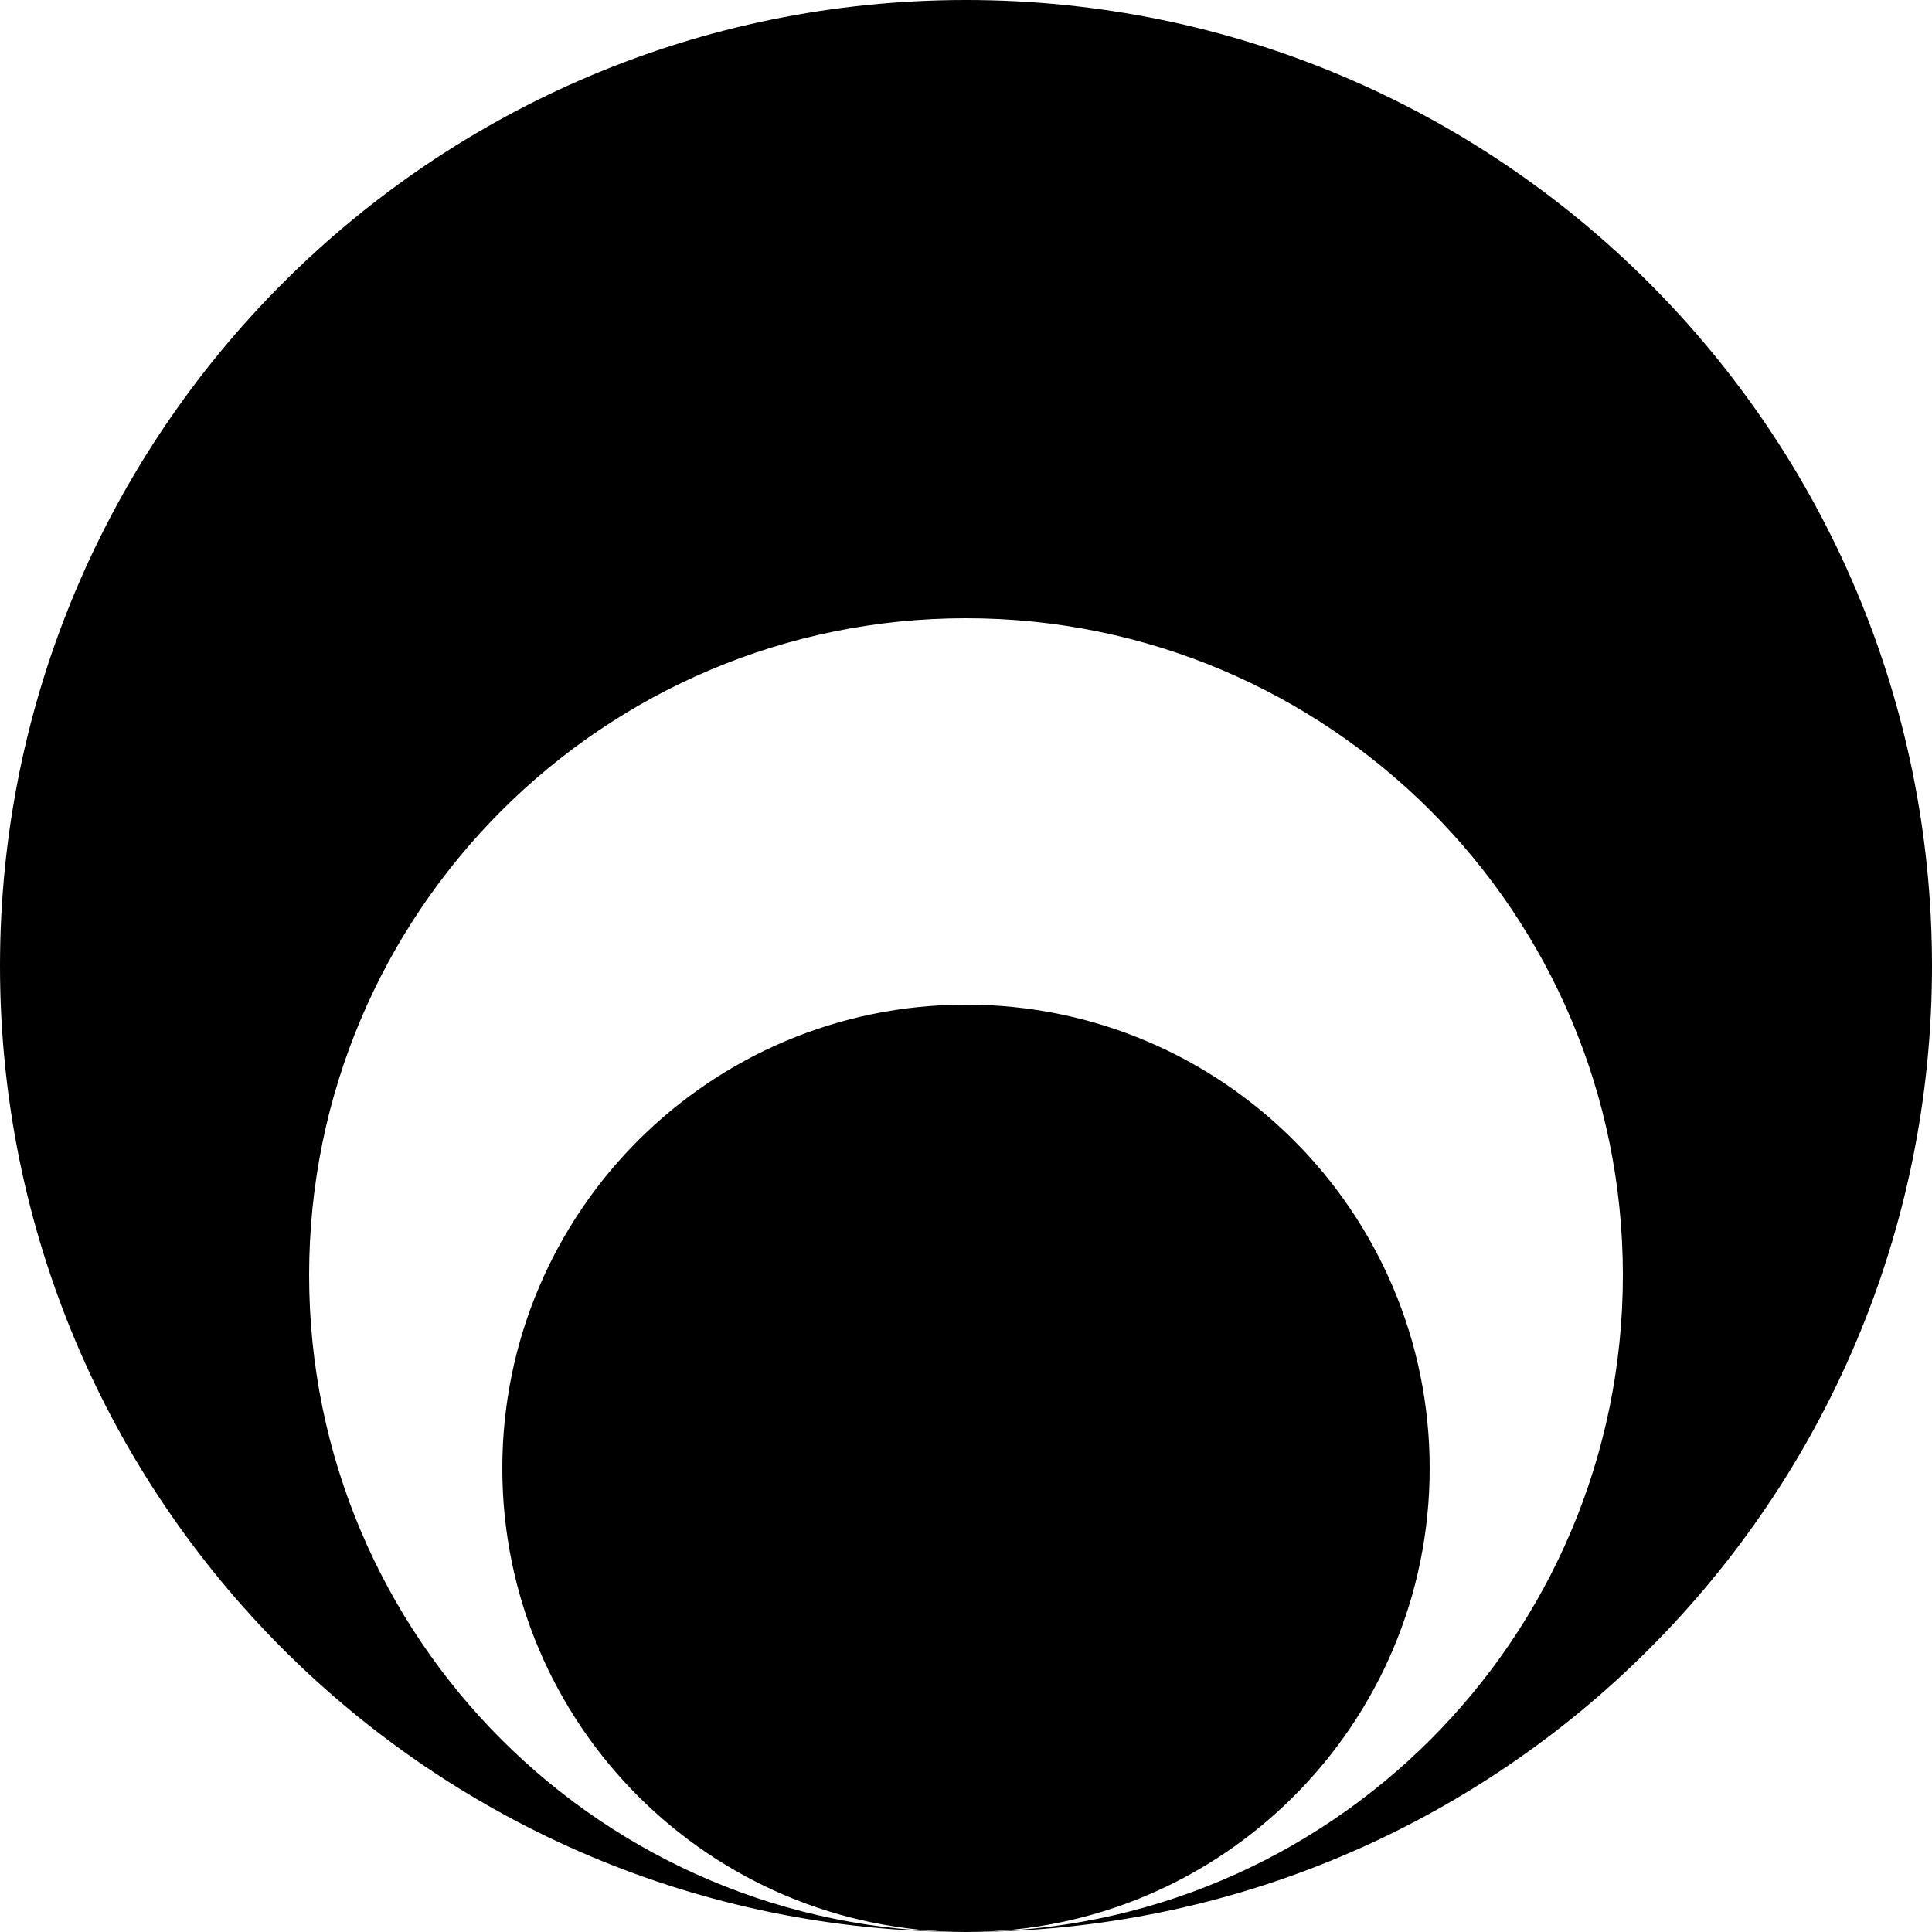
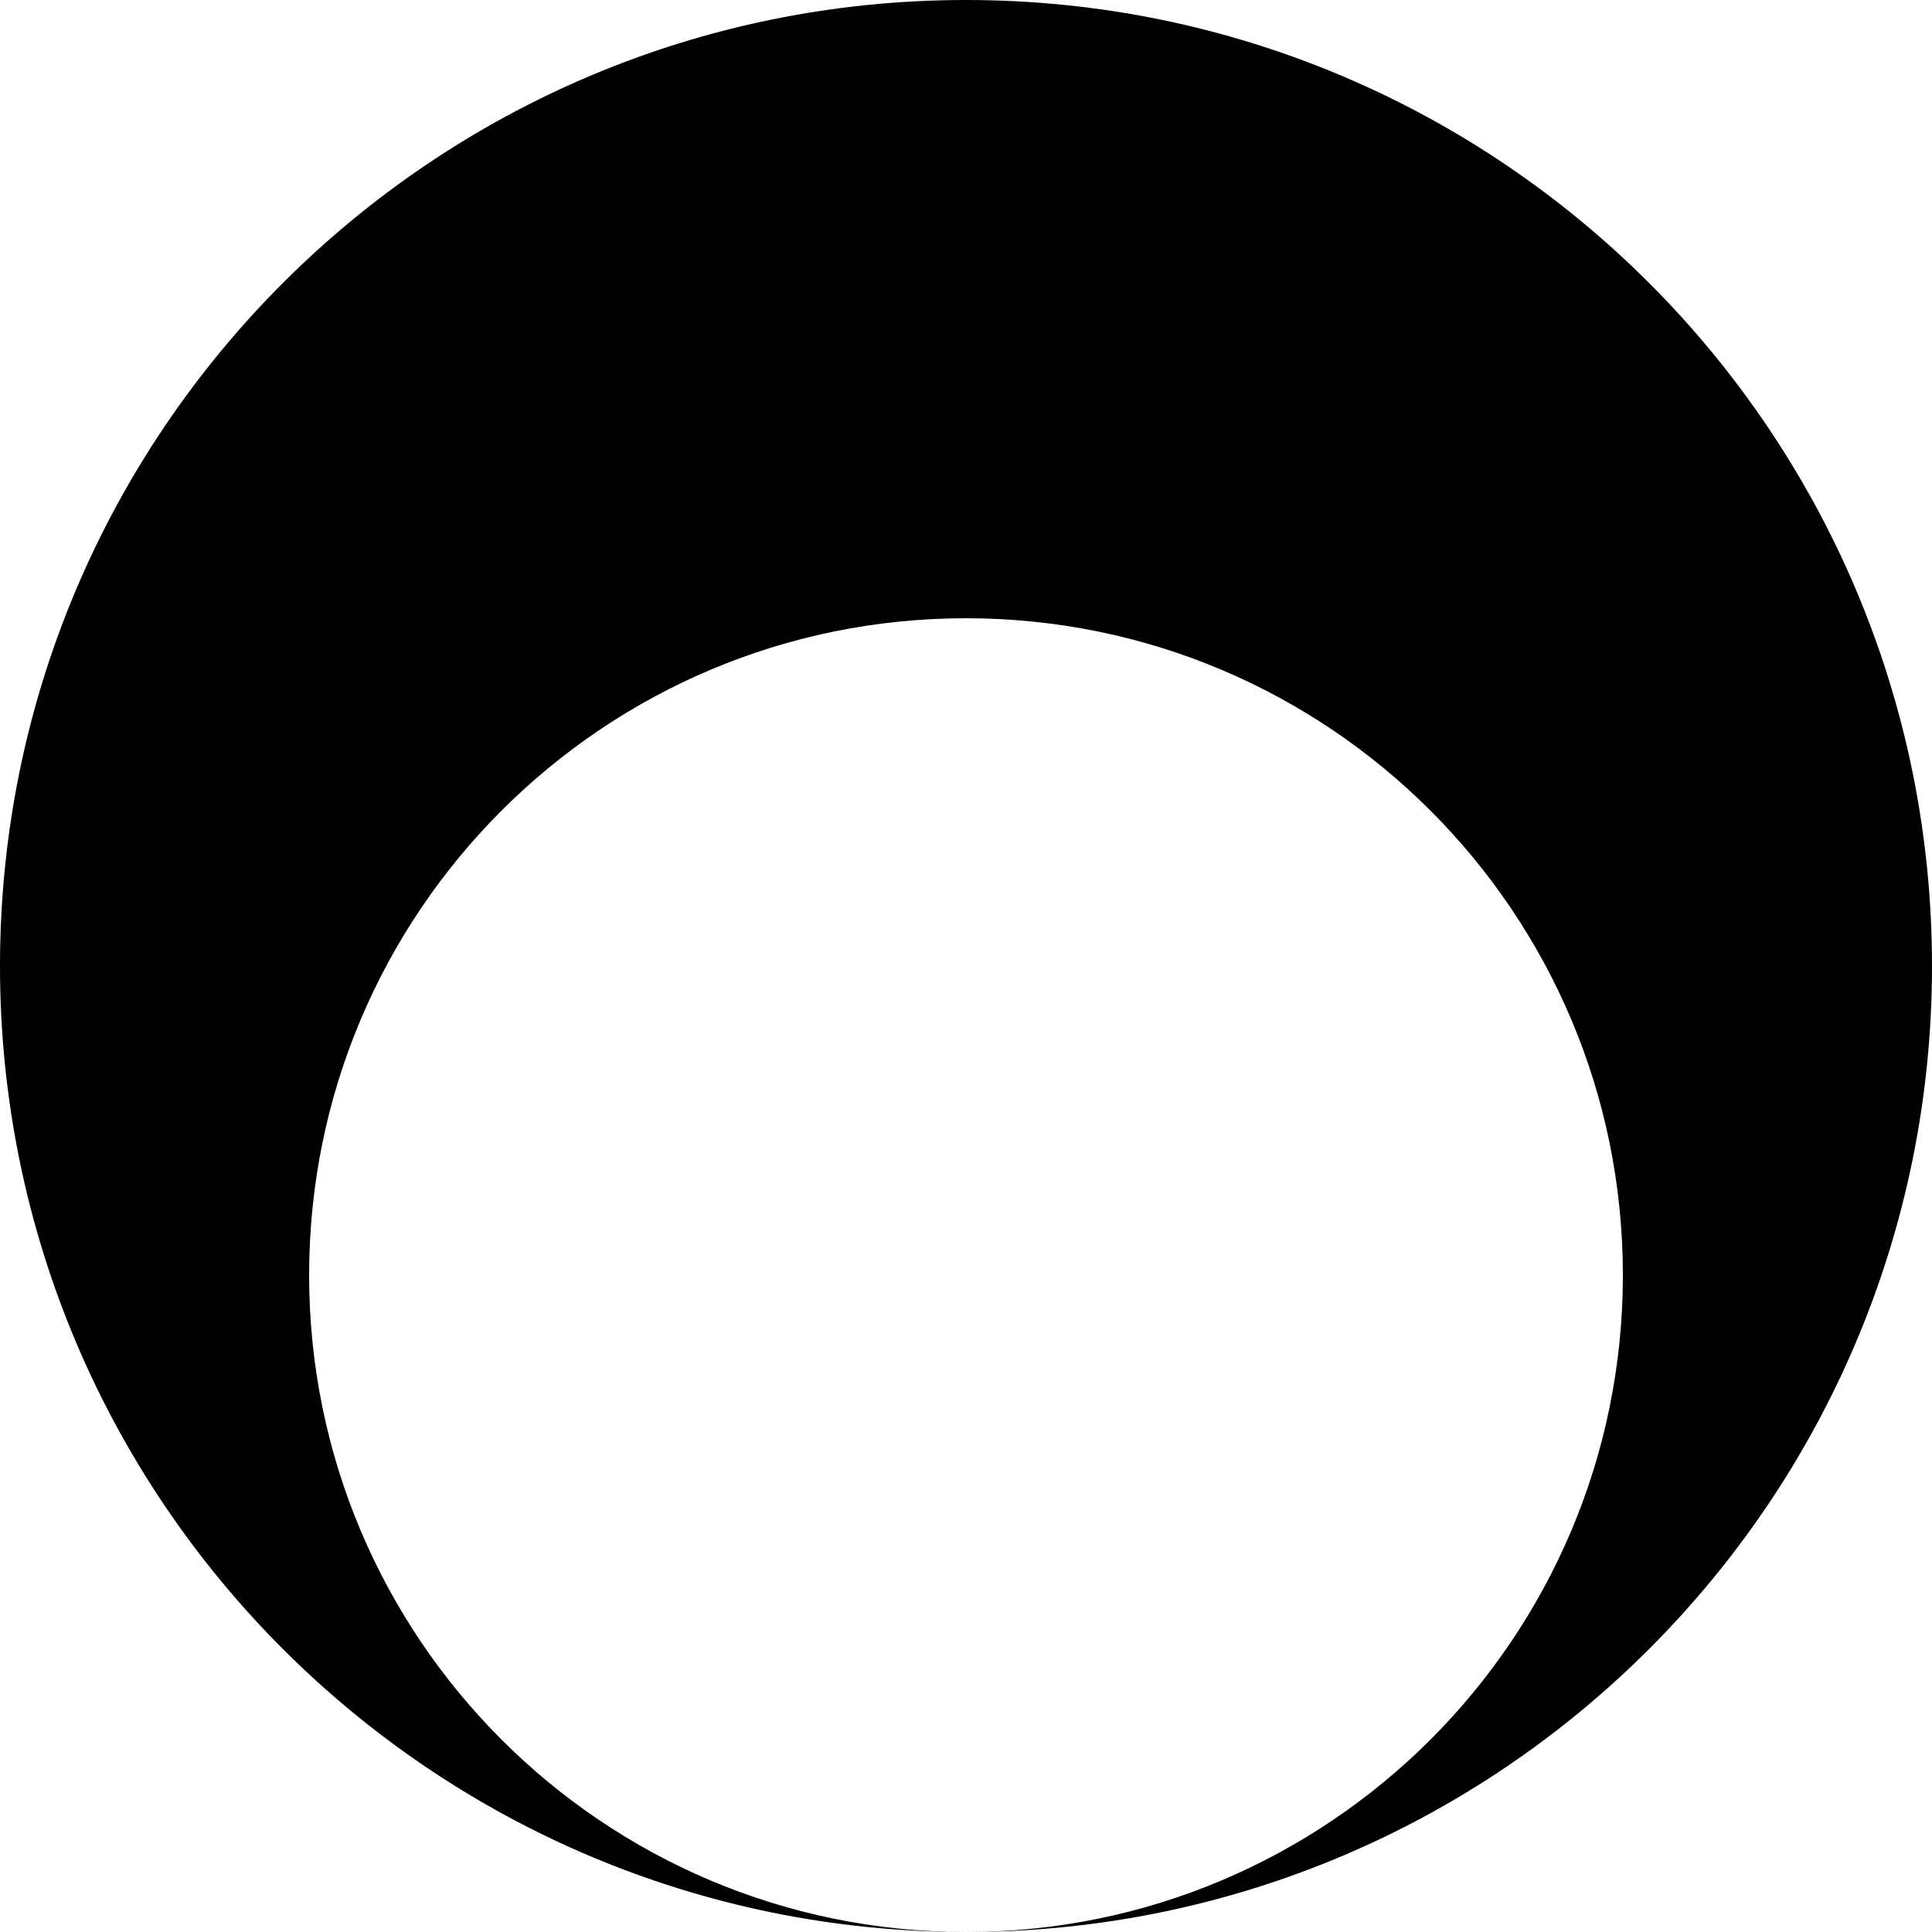
<svg xmlns="http://www.w3.org/2000/svg" fill="none" viewBox="0 0 200 200">
  <path fill="currentColor" d="M200 100c0 55.228-44.772 100-100 100 37.555 0 68-30.445 68-68s-30.445-68-68-68-68 30.445-68 68 30.445 68 68 68C44.772 200 0 155.228 0 100S44.772 0 100 0s100 44.772 100 100Z" />
-   <path fill="currentColor" d="M100 200c-26.51 0-48-21.49-48-48s21.49-48 48-48 48 21.49 48 48-21.49 48-48 48Z" />
</svg>